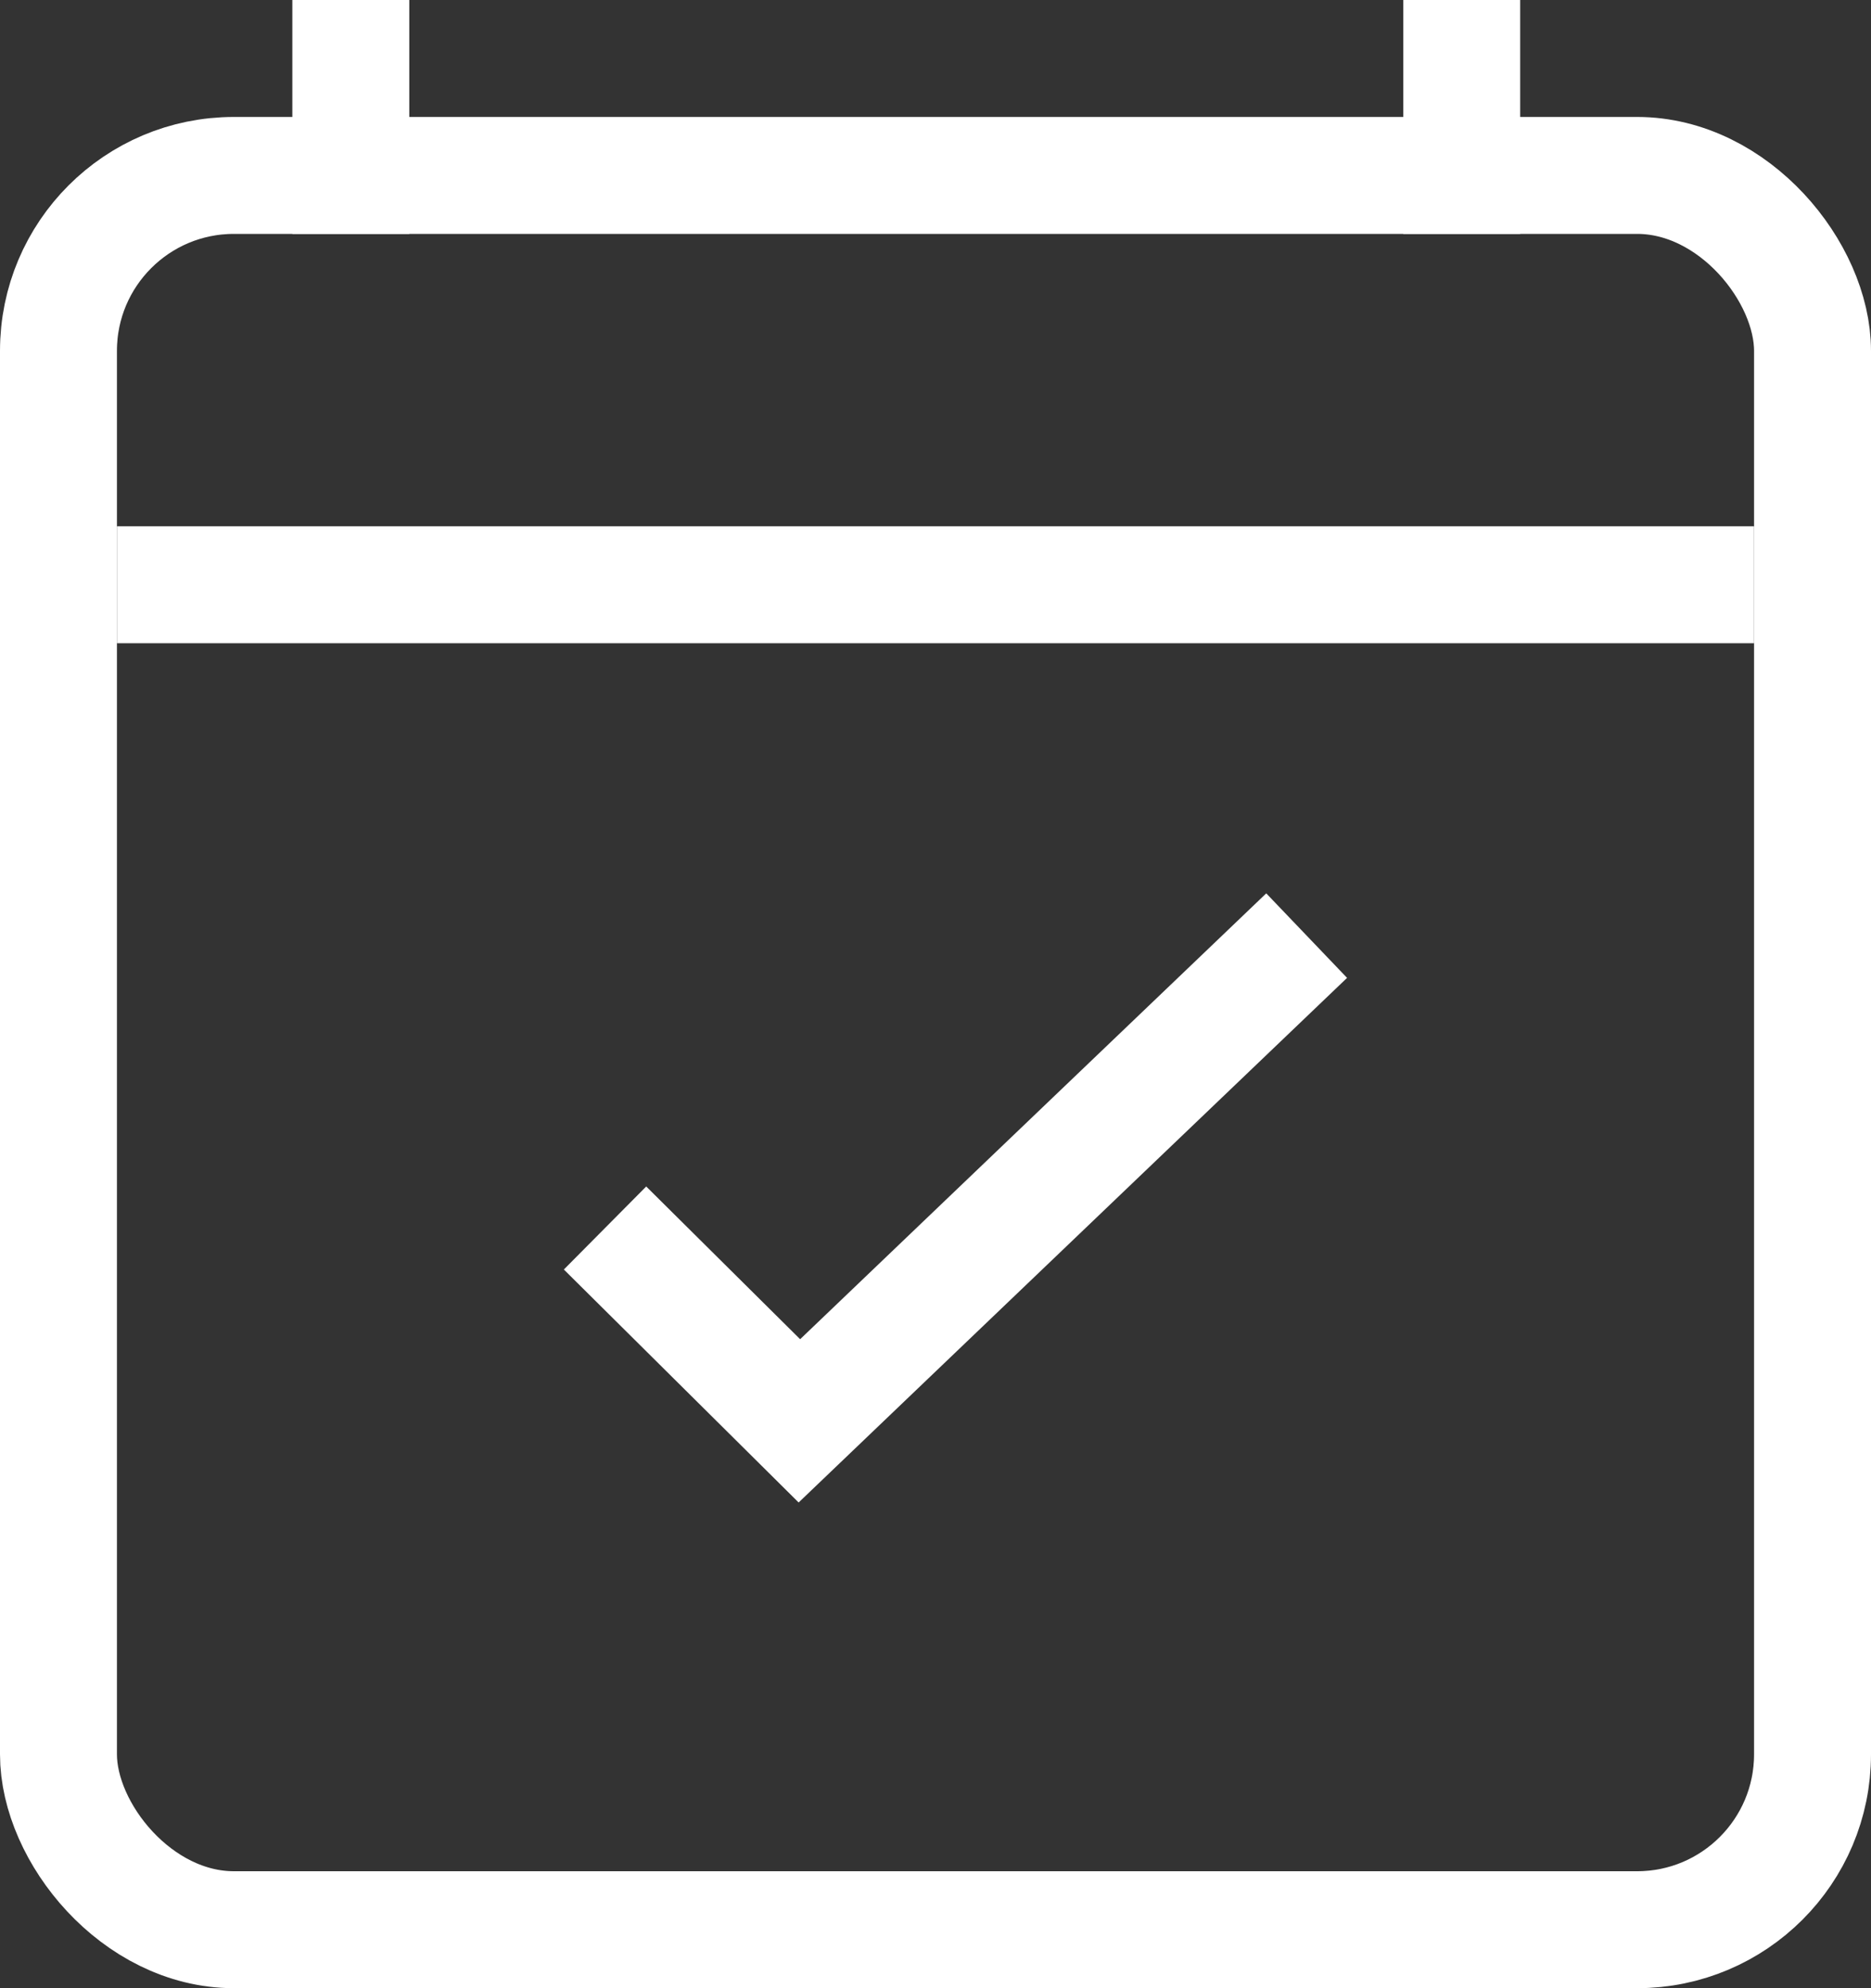
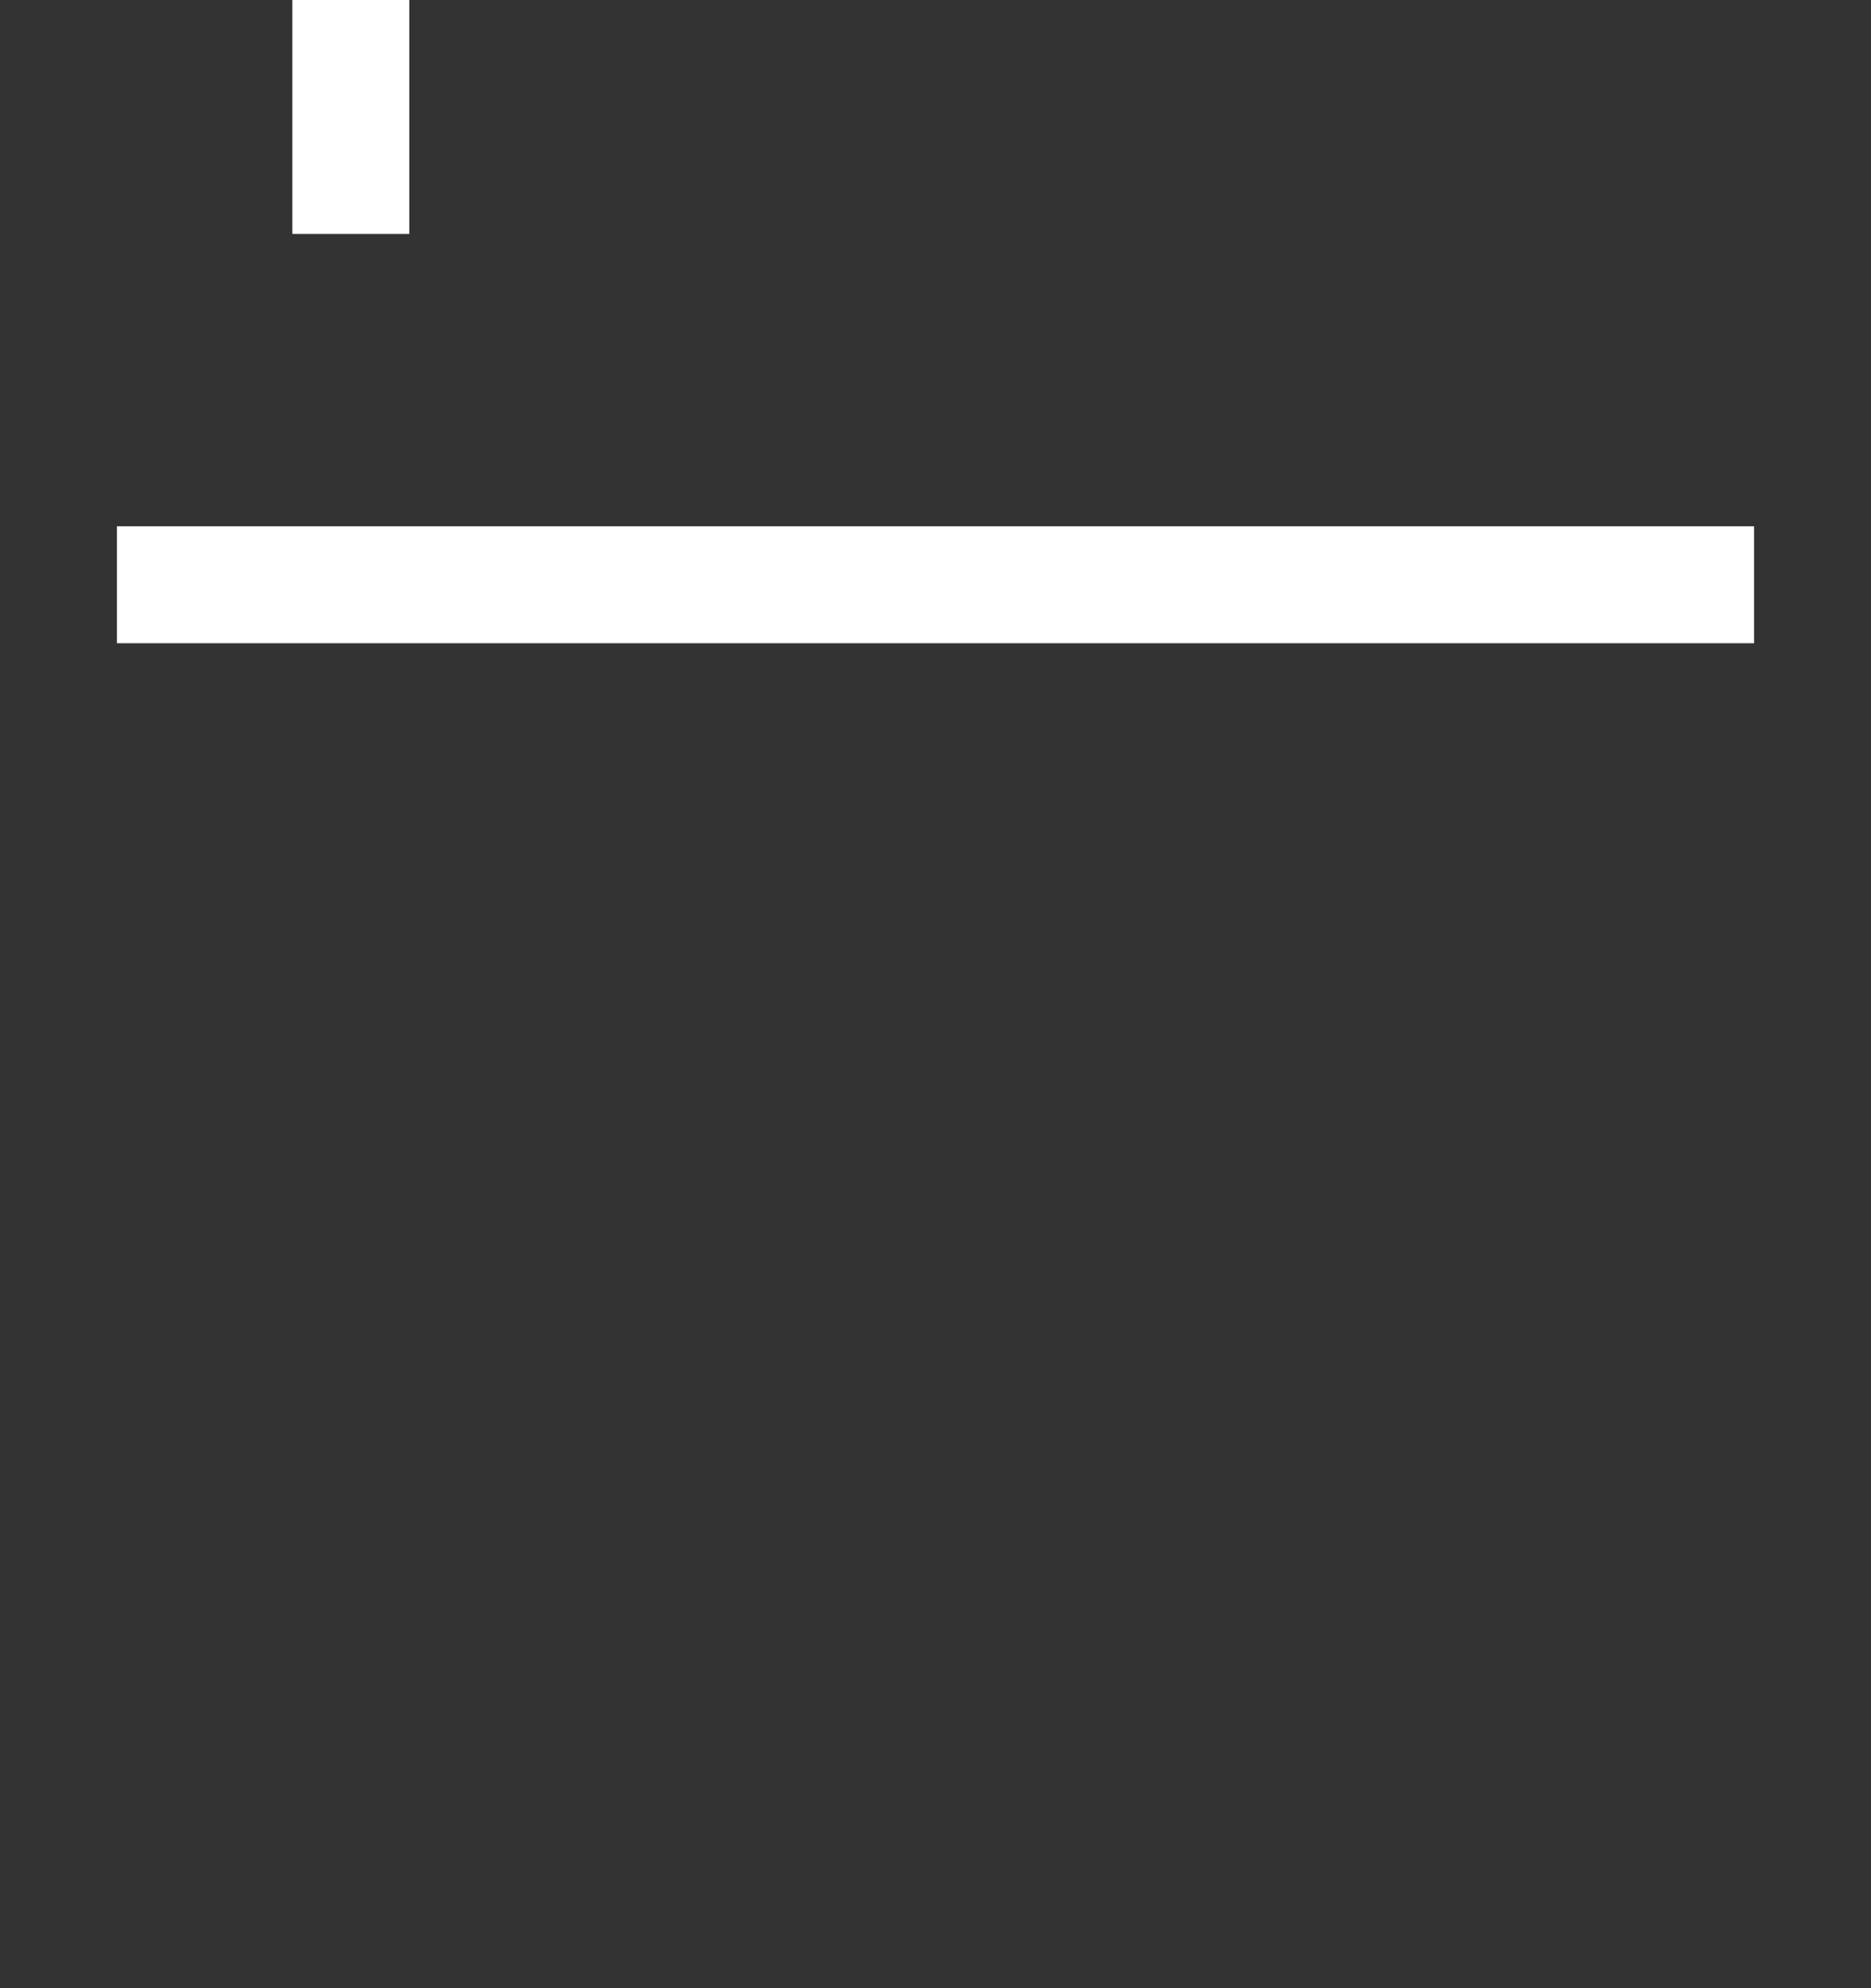
<svg xmlns="http://www.w3.org/2000/svg" width="16" height="17" viewBox="0 0 16 17" fill="none">
  <rect x="0" y="0" width="16" height="17" fill="#333333" stroke="none" />
-   <rect x="0.5" y="1.5" width="15" height="15" rx="1.5" stroke="white" />
-   <path d="M3 2V0M12.5 2V0" stroke="white" />
+   <path d="M3 2V0M12.5 2" stroke="white" />
  <path d="M1 5H15" stroke="white" />
-   <path d="M5.174 10.5L6.836 12.149L11.174 8" stroke="white" />
</svg>